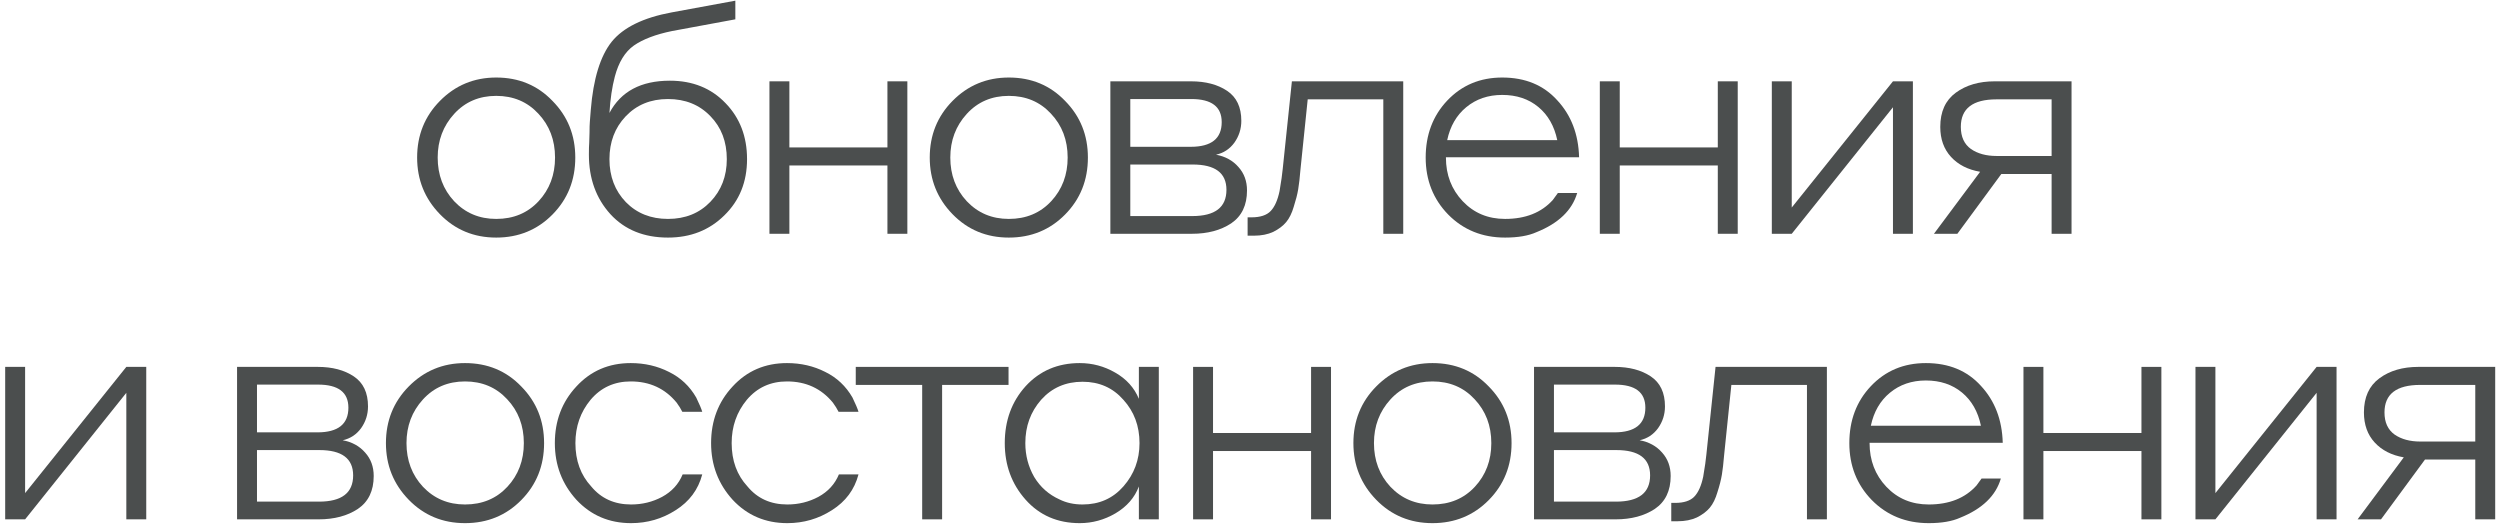
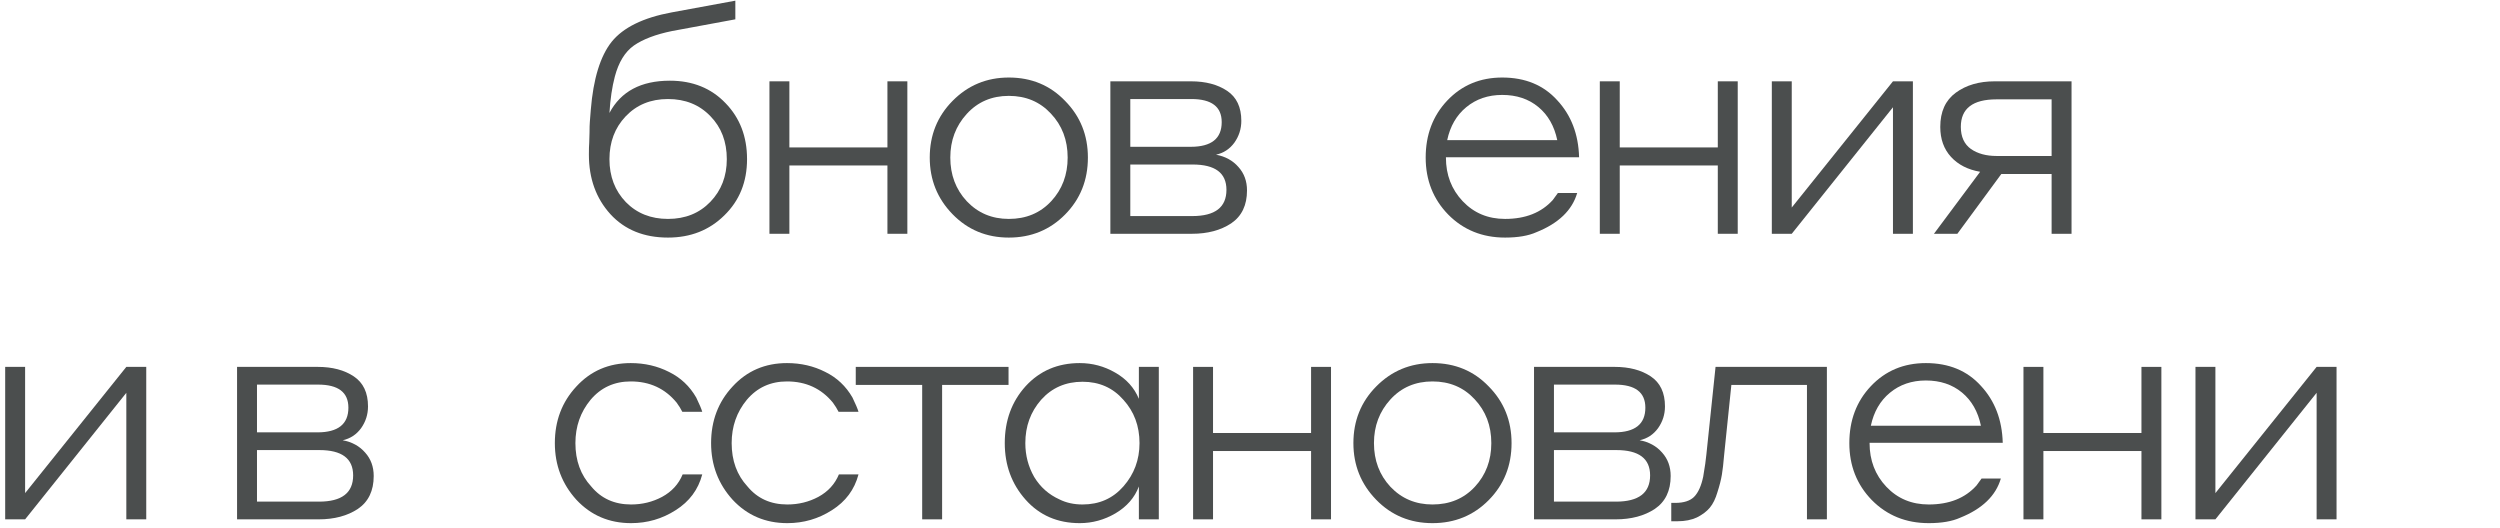
<svg xmlns="http://www.w3.org/2000/svg" width="464" height="98" viewBox="0 0 464 98" fill="none">
-   <path d="M92.096 14.389C96.284 14.389 99.767 15.837 102.546 18.734C105.364 21.591 106.773 25.093 106.773 29.242C106.773 33.43 105.364 36.952 102.546 39.809C99.728 42.666 96.245 44.095 92.096 44.095C87.948 44.095 84.464 42.647 81.646 39.751C78.828 36.854 77.419 33.352 77.419 29.242C77.419 25.093 78.828 21.591 81.646 18.734C84.503 15.837 87.987 14.389 92.096 14.389ZM92.096 40.631C95.305 40.631 97.928 39.535 99.963 37.344C101.998 35.152 103.016 32.451 103.016 29.242C103.016 25.994 101.978 23.274 99.904 21.082C97.869 18.89 95.266 17.794 92.096 17.794C88.926 17.794 86.323 18.91 84.288 21.141C82.253 23.371 81.235 26.072 81.235 29.242C81.235 32.451 82.253 35.152 84.288 37.344C86.362 39.535 88.965 40.631 92.096 40.631Z" fill="#4B4E4E" />
  <path d="M124.327 14.976C128.554 14.976 131.999 16.366 134.66 19.145C137.321 21.884 138.652 25.348 138.652 29.536C138.652 33.763 137.243 37.246 134.425 39.985C131.646 42.725 128.163 44.095 123.975 44.095C119.514 44.095 115.952 42.647 113.291 39.751C110.629 36.815 109.299 33.136 109.299 28.714C109.299 27.696 109.318 26.972 109.357 26.542L109.416 24.604C109.416 23.743 109.436 23.078 109.475 22.608C109.514 22.021 109.573 21.277 109.651 20.377C110.12 14.624 111.412 10.417 113.525 7.755C115.678 5.094 119.396 3.274 124.68 2.296L136.48 0.124V3.587L124.738 5.759C121.686 6.386 119.318 7.286 117.635 8.46C115.991 9.634 114.817 11.552 114.113 14.213C113.604 16.131 113.271 18.381 113.114 20.964C115.228 16.972 118.966 14.976 124.327 14.976ZM123.975 40.631C127.185 40.631 129.807 39.575 131.842 37.461C133.877 35.348 134.895 32.706 134.895 29.536C134.895 26.287 133.877 23.626 131.842 21.552C129.807 19.438 127.185 18.381 123.975 18.381C120.766 18.381 118.144 19.458 116.109 21.61C114.113 23.724 113.114 26.366 113.114 29.536C113.114 32.745 114.132 35.406 116.167 37.52C118.202 39.594 120.805 40.631 123.975 40.631Z" fill="#4B4E4E" />
  <path d="M142.809 43.39V15.094H146.508V27.363H164.707V15.094H168.405V43.39H164.707V30.71H146.508V43.39H142.809Z" fill="#4B4E4E" />
  <path d="M187.238 14.389C191.425 14.389 194.909 15.837 197.688 18.734C200.505 21.591 201.914 25.093 201.914 29.242C201.914 33.43 200.505 36.952 197.688 39.809C194.87 42.666 191.386 44.095 187.238 44.095C183.089 44.095 179.606 42.647 176.788 39.751C173.97 36.854 172.561 33.352 172.561 29.242C172.561 25.093 173.97 21.591 176.788 18.734C179.645 15.837 183.128 14.389 187.238 14.389ZM187.238 40.631C190.447 40.631 193.069 39.535 195.104 37.344C197.14 35.152 198.157 32.451 198.157 29.242C198.157 25.994 197.12 23.274 195.046 21.082C193.011 18.89 190.408 17.794 187.238 17.794C184.068 17.794 181.465 18.91 179.43 21.141C177.395 23.371 176.377 26.072 176.377 29.242C176.377 32.451 177.395 35.152 179.43 37.344C181.504 39.535 184.107 40.631 187.238 40.631Z" fill="#4B4E4E" />
  <path d="M206.084 43.39V15.094H221.054C223.755 15.094 225.986 15.681 227.747 16.855C229.508 18.029 230.389 19.888 230.389 22.432C230.389 23.919 229.958 25.27 229.097 26.483C228.236 27.657 227.101 28.401 225.692 28.714C227.414 29.027 228.804 29.79 229.86 31.003C230.917 32.177 231.445 33.626 231.445 35.348C231.445 38.087 230.467 40.122 228.51 41.453C226.553 42.745 224.127 43.39 221.23 43.39H206.084ZM221.113 18.381H209.783V27.246H220.996C224.831 27.246 226.749 25.72 226.749 22.667C226.749 19.81 224.87 18.381 221.113 18.381ZM221.348 30.534H209.783V40.103H221.289C225.516 40.103 227.629 38.479 227.629 35.23C227.629 32.099 225.535 30.534 221.348 30.534Z" fill="#4B4E4E" />
-   <path d="M238.073 31.355L239.775 15.094H260.44V43.39H256.742V18.44H242.711L241.36 31.532C241.243 32.98 241.106 34.173 240.949 35.113C240.793 36.052 240.519 37.128 240.128 38.342C239.775 39.555 239.306 40.514 238.719 41.218C238.131 41.923 237.329 42.529 236.312 43.038C235.294 43.508 234.1 43.743 232.73 43.743H231.556V40.338H232.261C233.905 40.338 235.098 39.946 235.842 39.163C236.586 38.381 237.133 37.148 237.486 35.465C237.799 33.626 237.994 32.256 238.073 31.355Z" fill="#4B4E4E" />
  <path d="M278.814 14.389C283.08 14.389 286.485 15.798 289.029 18.616C291.612 21.395 292.962 24.917 293.08 29.183H268.364V29.242C268.364 32.451 269.401 35.152 271.476 37.344C273.55 39.535 276.172 40.631 279.342 40.631C283.139 40.631 286.093 39.457 288.207 37.109C288.677 36.483 288.99 36.052 289.146 35.817H292.727C291.788 39.027 289.264 41.453 285.154 43.097C283.667 43.762 281.73 44.095 279.342 44.095C275.115 44.095 271.593 42.666 268.775 39.809C265.996 36.952 264.607 33.43 264.607 29.242C264.607 25.015 265.938 21.493 268.599 18.675C271.299 15.818 274.704 14.389 278.814 14.389ZM278.814 17.618C276.192 17.618 273.961 18.381 272.121 19.908C270.321 21.395 269.147 23.43 268.599 26.013H289.029C288.481 23.391 287.307 21.336 285.506 19.849C283.706 18.362 281.475 17.618 278.814 17.618Z" fill="#4B4E4E" />
  <path d="M296.926 43.39V15.094H300.624V27.363H318.823V15.094H322.522V43.39H318.823V30.71H300.624V43.39H296.926Z" fill="#4B4E4E" />
  <path d="M328.85 43.39V15.094H332.548V38.518L351.335 15.094H355.033V43.39H351.335V19.908L332.548 43.39H328.85Z" fill="#4B4E4E" />
  <path d="M384.478 43.39H380.779V32.295H371.445L363.285 43.39H358.94L367.512 31.884C365.242 31.492 363.441 30.573 362.111 29.125C360.78 27.677 360.114 25.817 360.114 23.547C360.114 20.73 361.073 18.616 362.991 17.207C364.909 15.798 367.316 15.094 370.212 15.094H384.478V43.39ZM370.564 28.949H380.779V18.44H370.564C366.142 18.44 363.93 20.142 363.93 23.547C363.93 25.387 364.557 26.757 365.809 27.657C367.061 28.518 368.647 28.949 370.564 28.949Z" fill="#4B4E4E" />
  <path d="M0.961 96.39V68.094H4.66V91.518L23.446 68.094H27.144V96.39H23.446V72.908L4.66 96.39H0.961Z" fill="#4B4E4E" />
  <path d="M43.998 96.39V68.094H58.968C61.669 68.094 63.9 68.681 65.661 69.855C67.422 71.029 68.303 72.888 68.303 75.432C68.303 76.919 67.872 78.27 67.011 79.483C66.15 80.657 65.015 81.401 63.606 81.714C65.328 82.027 66.718 82.79 67.775 84.003C68.831 85.177 69.36 86.626 69.36 88.348C69.36 91.087 68.381 93.122 66.424 94.453C64.467 95.745 62.041 96.39 59.145 96.39H43.998ZM59.027 71.381H47.697V80.246H58.91C62.745 80.246 64.663 78.72 64.663 75.667C64.663 72.81 62.785 71.381 59.027 71.381ZM59.262 83.534H47.697V93.103H59.203C63.43 93.103 65.544 91.479 65.544 88.23C65.544 85.099 63.45 83.534 59.262 83.534Z" fill="#4B4E4E" />
-   <path d="M86.306 67.389C90.493 67.389 93.977 68.837 96.755 71.734C99.573 74.591 100.982 78.094 100.982 82.242C100.982 86.43 99.573 89.952 96.755 92.809C93.938 95.666 90.454 97.095 86.306 97.095C82.157 97.095 78.674 95.647 75.856 92.751C73.038 89.854 71.629 86.352 71.629 82.242C71.629 78.094 73.038 74.591 75.856 71.734C78.713 68.837 82.196 67.389 86.306 67.389ZM86.306 93.631C89.515 93.631 92.137 92.535 94.172 90.344C96.208 88.152 97.225 85.451 97.225 82.242C97.225 78.994 96.188 76.274 94.114 74.082C92.079 71.89 89.476 70.794 86.306 70.794C83.135 70.794 80.533 71.91 78.498 74.141C76.463 76.371 75.445 79.072 75.445 82.242C75.445 85.451 76.463 88.152 78.498 90.344C80.572 92.535 83.175 93.631 86.306 93.631Z" fill="#4B4E4E" />
  <path d="M130.337 76.43H126.639C126.365 75.882 126.012 75.315 125.582 74.728C123.429 72.105 120.592 70.794 117.069 70.794C114.017 70.794 111.531 71.929 109.614 74.199C107.735 76.469 106.796 79.15 106.796 82.242C106.796 85.49 107.774 88.171 109.731 90.285C111.571 92.516 114.036 93.631 117.128 93.631C119.202 93.631 121.12 93.162 122.881 92.222C124.682 91.244 125.954 89.854 126.697 88.054H130.337C129.594 90.872 127.95 93.083 125.406 94.688C122.901 96.293 120.142 97.095 117.128 97.095C113.058 97.095 109.672 95.647 106.972 92.751C104.31 89.815 102.98 86.312 102.98 82.242C102.98 78.094 104.31 74.591 106.972 71.734C109.633 68.837 112.999 67.389 117.069 67.389C119.652 67.389 122.02 67.937 124.173 69.033C126.325 70.09 128.008 71.675 129.222 73.788C129.809 75.002 130.181 75.882 130.337 76.43Z" fill="#4B4E4E" />
  <path d="M159.337 76.43H155.639C155.365 75.882 155.013 75.315 154.582 74.728C152.43 72.105 149.592 70.794 146.07 70.794C143.017 70.794 140.532 71.929 138.614 74.199C136.735 76.469 135.796 79.15 135.796 82.242C135.796 85.49 136.774 88.171 138.731 90.285C140.571 92.516 143.036 93.631 146.128 93.631C148.203 93.631 150.12 93.162 151.882 92.222C153.682 91.244 154.954 89.854 155.698 88.054H159.337C158.594 90.872 156.95 93.083 154.406 94.688C151.901 96.293 149.142 97.095 146.128 97.095C142.058 97.095 138.673 95.647 135.972 92.751C133.311 89.815 131.98 86.312 131.98 82.242C131.98 78.094 133.311 74.591 135.972 71.734C138.633 68.837 141.999 67.389 146.07 67.389C148.653 67.389 151.021 67.937 153.173 69.033C155.326 70.09 157.009 71.675 158.222 73.788C158.809 75.002 159.181 75.882 159.337 76.43Z" fill="#4B4E4E" />
  <path d="M171.157 96.39V71.44H158.829V68.094H187.184V71.44H174.856V96.39H171.157Z" fill="#4B4E4E" />
  <path d="M211.376 96.39V90.285C210.594 92.359 209.145 94.023 207.032 95.275C204.958 96.488 202.746 97.095 200.398 97.095C196.289 97.095 192.942 95.647 190.359 92.751C187.776 89.854 186.485 86.352 186.485 82.242C186.485 78.054 187.776 74.532 190.359 71.675C192.982 68.818 196.328 67.389 200.398 67.389C202.746 67.389 204.938 67.976 206.973 69.15C209.048 70.325 210.515 71.949 211.376 74.023V68.094H215.075V96.39H211.376ZM211.494 82.242C211.494 79.072 210.496 76.391 208.5 74.199C206.543 71.968 204.018 70.853 200.927 70.853C197.795 70.853 195.232 71.968 193.236 74.199C191.279 76.43 190.301 79.111 190.301 82.242C190.301 84.512 190.849 86.606 191.944 88.524C193.079 90.402 194.645 91.792 196.641 92.692C197.893 93.318 199.322 93.631 200.927 93.631C204.018 93.631 206.543 92.516 208.5 90.285C210.496 88.015 211.494 85.334 211.494 82.242Z" fill="#4B4E4E" />
  <path d="M221.439 96.39V68.094H225.138V80.364H243.337V68.094H247.036V96.39H243.337V83.71H225.138V96.39H221.439Z" fill="#4B4E4E" />
  <path d="M265.868 67.389C270.056 67.389 273.539 68.837 276.318 71.734C279.136 74.591 280.545 78.094 280.545 82.242C280.545 86.43 279.136 89.952 276.318 92.809C273.5 95.666 270.017 97.095 265.868 97.095C261.719 97.095 258.236 95.647 255.418 92.751C252.6 89.854 251.191 86.352 251.191 82.242C251.191 78.094 252.6 74.591 255.418 71.734C258.275 68.837 261.759 67.389 265.868 67.389ZM265.868 93.631C269.077 93.631 271.7 92.535 273.735 90.344C275.77 88.152 276.788 85.451 276.788 82.242C276.788 78.994 275.75 76.274 273.676 74.082C271.641 71.89 269.038 70.794 265.868 70.794C262.698 70.794 260.095 71.91 258.06 74.141C256.025 76.371 255.007 79.072 255.007 82.242C255.007 85.451 256.025 88.152 258.06 90.344C260.134 92.535 262.737 93.631 265.868 93.631Z" fill="#4B4E4E" />
  <path d="M284.714 96.39V68.094H299.685C302.385 68.094 304.616 68.681 306.377 69.855C308.138 71.029 309.019 72.888 309.019 75.432C309.019 76.919 308.588 78.27 307.727 79.483C306.866 80.657 305.731 81.401 304.322 81.714C306.044 82.027 307.434 82.79 308.491 84.003C309.547 85.177 310.076 86.626 310.076 88.348C310.076 91.087 309.097 93.122 307.14 94.453C305.183 95.745 302.757 96.39 299.861 96.39H284.714ZM299.743 71.381H288.413V80.246H299.626C303.461 80.246 305.379 78.72 305.379 75.667C305.379 72.81 303.501 71.381 299.743 71.381ZM299.978 83.534H288.413V93.103H299.919C304.146 93.103 306.26 91.479 306.26 88.23C306.26 85.099 304.166 83.534 299.978 83.534Z" fill="#4B4E4E" />
  <path d="M316.703 84.356L318.406 68.094H339.07V96.39H335.372V71.44H321.341L319.991 84.532C319.873 85.98 319.736 87.174 319.58 88.113C319.423 89.052 319.149 90.128 318.758 91.342C318.406 92.555 317.936 93.514 317.349 94.218C316.762 94.923 315.96 95.529 314.942 96.038C313.924 96.508 312.731 96.743 311.361 96.743H310.187V93.338H310.891C312.535 93.338 313.729 92.946 314.472 92.163C315.216 91.381 315.764 90.148 316.116 88.465C316.429 86.626 316.625 85.256 316.703 84.356Z" fill="#4B4E4E" />
  <path d="M357.444 67.389C361.71 67.389 365.115 68.798 367.659 71.616C370.242 74.395 371.593 77.917 371.71 82.183H346.994V82.242C346.994 85.451 348.032 88.152 350.106 90.344C352.18 92.535 354.802 93.631 357.973 93.631C361.769 93.631 364.724 92.457 366.837 90.109C367.307 89.483 367.62 89.052 367.777 88.817H371.358C370.418 92.027 367.894 94.453 363.785 96.097C362.297 96.762 360.36 97.095 357.973 97.095C353.746 97.095 350.223 95.666 347.405 92.809C344.627 89.952 343.237 86.43 343.237 82.242C343.237 78.015 344.568 74.493 347.229 71.675C349.93 68.818 353.335 67.389 357.444 67.389ZM357.444 70.618C354.822 70.618 352.591 71.381 350.752 72.908C348.951 74.395 347.777 76.43 347.229 79.013H367.659C367.111 76.391 365.937 74.336 364.137 72.849C362.336 71.362 360.106 70.618 357.444 70.618Z" fill="#4B4E4E" />
  <path d="M375.556 96.39V68.094H379.255V80.364H397.454V68.094H401.152V96.39H397.454V83.71H379.255V96.39H375.556Z" fill="#4B4E4E" />
  <path d="M407.48 96.39V68.094H411.179V91.518L429.965 68.094H433.663V96.39H429.965V72.908L411.179 96.39H407.48Z" fill="#4B4E4E" />
-   <path d="M463.108 96.39H459.41V85.295H450.075L441.915 96.39H437.571L446.142 84.884C443.872 84.493 442.072 83.573 440.741 82.125C439.41 80.677 438.745 78.817 438.745 76.547C438.745 73.73 439.704 71.616 441.621 70.207C443.539 68.798 445.946 68.094 448.842 68.094H463.108V96.39ZM449.195 81.949H459.41V71.44H449.195C444.772 71.44 442.561 73.142 442.561 76.547C442.561 78.387 443.187 79.757 444.439 80.657C445.692 81.518 447.277 81.949 449.195 81.949Z" fill="#4B4E4E" />
</svg>